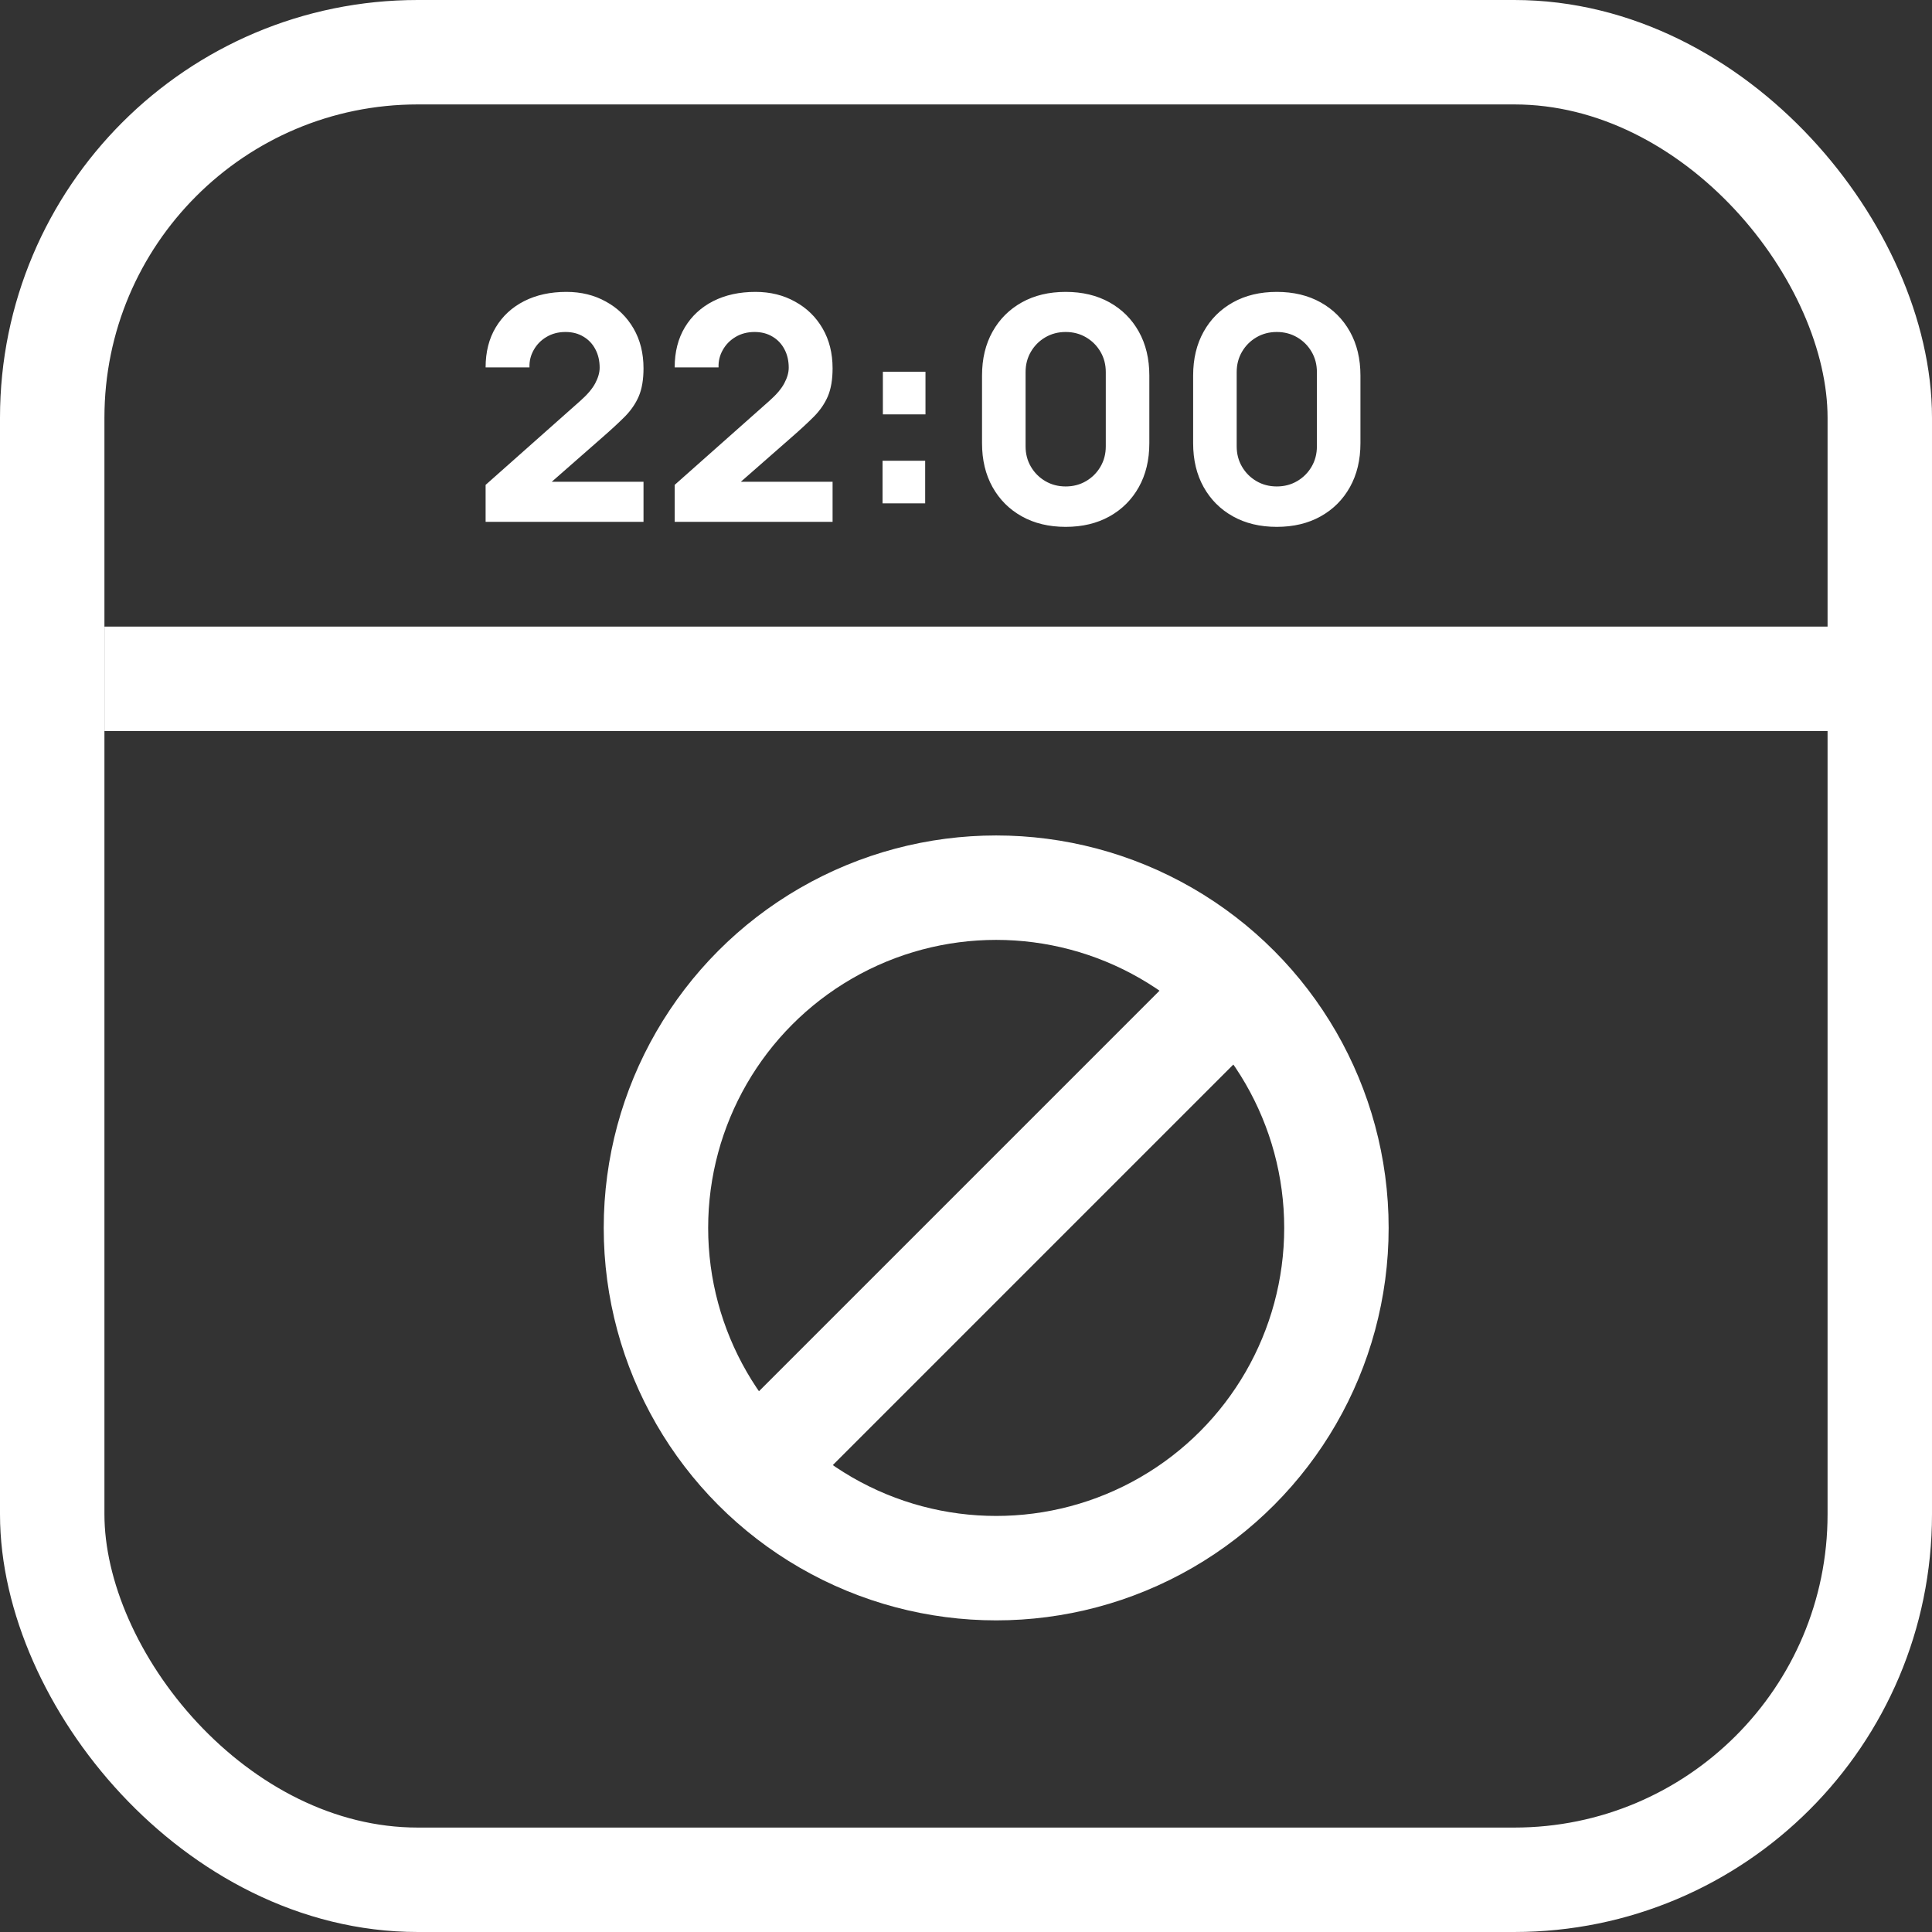
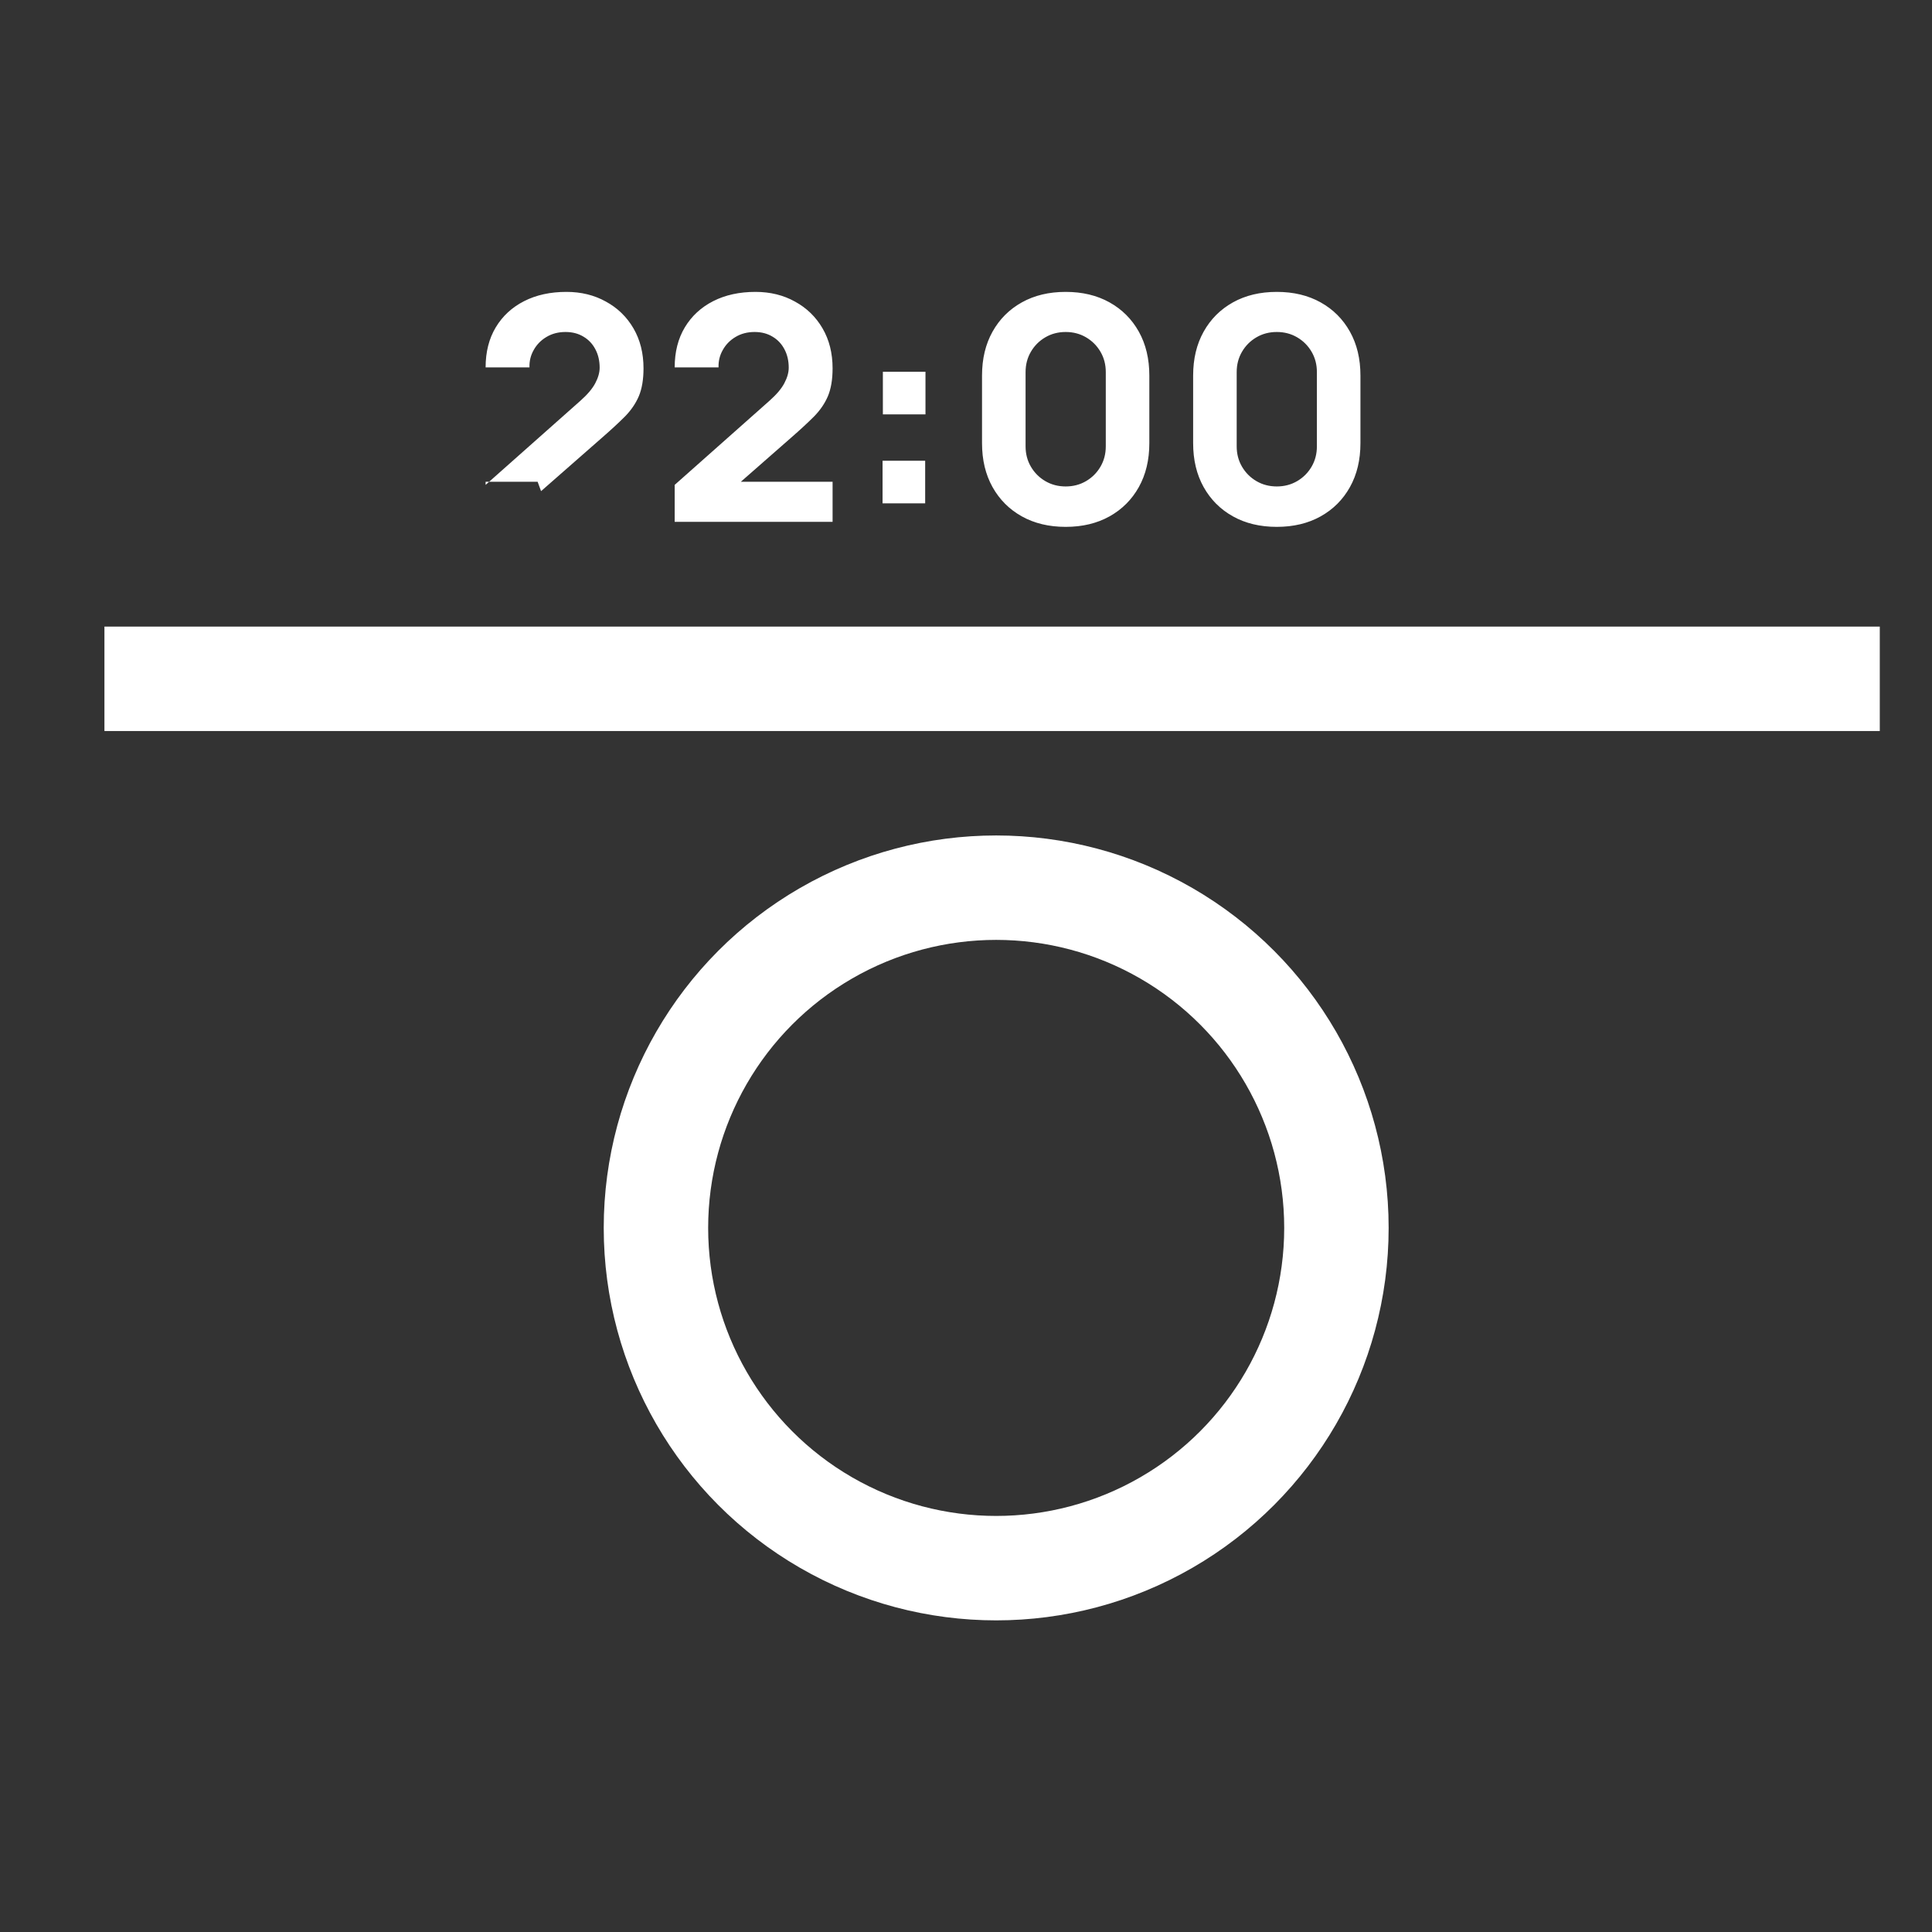
<svg xmlns="http://www.w3.org/2000/svg" width="37" height="37" viewBox="0 0 37 37" fill="none">
  <rect x="0" y="0" width="37" height="37" fill="#333333" stroke="none" />
-   <rect x="1" y="1" width="35" height="35" rx="7" stroke="white" stroke-width="2" />
  <line x1="2" y1="13" x2="36" y2="13" stroke="white" stroke-width="2" />
-   <path d="M14.727 27.866L23.429 19.164" stroke="white" stroke-width="2" stroke-linecap="round" />
  <circle cx="19.078" cy="23.516" r="6.516" stroke="white" stroke-width="2" />
-   <path d="M9.3 9.994V9.286L11.112 7.678C11.248 7.558 11.344 7.445 11.4 7.339C11.456 7.233 11.484 7.134 11.484 7.042C11.484 6.91 11.457 6.793 11.403 6.691C11.349 6.587 11.273 6.506 11.175 6.448C11.077 6.388 10.962 6.358 10.83 6.358C10.692 6.358 10.57 6.39 10.464 6.454C10.36 6.516 10.279 6.599 10.221 6.703C10.163 6.805 10.136 6.916 10.14 7.036H9.3C9.3 6.74 9.365 6.484 9.495 6.268C9.625 6.052 9.806 5.885 10.038 5.767C10.27 5.649 10.54 5.59 10.848 5.59C11.13 5.59 11.382 5.652 11.604 5.776C11.828 5.898 12.004 6.069 12.132 6.289C12.26 6.509 12.324 6.764 12.324 7.054C12.324 7.268 12.294 7.446 12.234 7.588C12.174 7.728 12.085 7.858 11.967 7.978C11.849 8.096 11.704 8.23 11.532 8.38L10.362 9.406L10.296 9.226H12.324V9.994H9.3ZM12.921 9.994V9.286L14.733 7.678C14.869 7.558 14.965 7.445 15.021 7.339C15.077 7.233 15.105 7.134 15.105 7.042C15.105 6.91 15.078 6.793 15.024 6.691C14.97 6.587 14.894 6.506 14.796 6.448C14.698 6.388 14.583 6.358 14.451 6.358C14.313 6.358 14.191 6.39 14.085 6.454C13.981 6.516 13.9 6.599 13.842 6.703C13.784 6.805 13.757 6.916 13.761 7.036H12.921C12.921 6.74 12.986 6.484 13.116 6.268C13.246 6.052 13.427 5.885 13.659 5.767C13.891 5.649 14.161 5.59 14.469 5.59C14.751 5.59 15.003 5.652 15.225 5.776C15.449 5.898 15.625 6.069 15.753 6.289C15.881 6.509 15.945 6.764 15.945 7.054C15.945 7.268 15.915 7.446 15.855 7.588C15.795 7.728 15.706 7.858 15.588 7.978C15.47 8.096 15.325 8.23 15.153 8.38L13.983 9.406L13.917 9.226H15.945V9.994H12.921ZM16.902 9.64V8.824H17.718V9.64H16.902ZM16.908 7.936V7.12H17.724V7.936H16.908ZM20.409 10.09C20.089 10.09 19.809 10.023 19.569 9.889C19.329 9.755 19.142 9.568 19.008 9.328C18.874 9.088 18.807 8.808 18.807 8.488V7.192C18.807 6.872 18.874 6.592 19.008 6.352C19.142 6.112 19.329 5.925 19.569 5.791C19.809 5.657 20.089 5.59 20.409 5.59C20.729 5.59 21.009 5.657 21.249 5.791C21.489 5.925 21.676 6.112 21.81 6.352C21.944 6.592 22.011 6.872 22.011 7.192V8.488C22.011 8.808 21.944 9.088 21.81 9.328C21.676 9.568 21.489 9.755 21.249 9.889C21.009 10.023 20.729 10.09 20.409 10.09ZM20.409 9.316C20.553 9.316 20.683 9.282 20.799 9.214C20.915 9.146 21.007 9.054 21.075 8.938C21.143 8.822 21.177 8.692 21.177 8.548V7.126C21.177 6.982 21.143 6.852 21.075 6.736C21.007 6.62 20.915 6.528 20.799 6.46C20.683 6.392 20.553 6.358 20.409 6.358C20.265 6.358 20.135 6.392 20.019 6.46C19.903 6.528 19.811 6.62 19.743 6.736C19.675 6.852 19.641 6.982 19.641 7.126V8.548C19.641 8.692 19.675 8.822 19.743 8.938C19.811 9.054 19.903 9.146 20.019 9.214C20.135 9.282 20.265 9.316 20.409 9.316ZM24.452 10.09C24.132 10.09 23.852 10.023 23.612 9.889C23.372 9.755 23.185 9.568 23.051 9.328C22.917 9.088 22.85 8.808 22.85 8.488V7.192C22.85 6.872 22.917 6.592 23.051 6.352C23.185 6.112 23.372 5.925 23.612 5.791C23.852 5.657 24.132 5.59 24.452 5.59C24.772 5.59 25.052 5.657 25.292 5.791C25.532 5.925 25.719 6.112 25.853 6.352C25.987 6.592 26.054 6.872 26.054 7.192V8.488C26.054 8.808 25.987 9.088 25.853 9.328C25.719 9.568 25.532 9.755 25.292 9.889C25.052 10.023 24.772 10.09 24.452 10.09ZM24.452 9.316C24.596 9.316 24.726 9.282 24.842 9.214C24.958 9.146 25.05 9.054 25.118 8.938C25.186 8.822 25.22 8.692 25.22 8.548V7.126C25.22 6.982 25.186 6.852 25.118 6.736C25.05 6.62 24.958 6.528 24.842 6.46C24.726 6.392 24.596 6.358 24.452 6.358C24.308 6.358 24.178 6.392 24.062 6.46C23.946 6.528 23.854 6.62 23.786 6.736C23.718 6.852 23.684 6.982 23.684 7.126V8.548C23.684 8.692 23.718 8.822 23.786 8.938C23.854 9.054 23.946 9.146 24.062 9.214C24.178 9.282 24.308 9.316 24.452 9.316Z" fill="white" />
+   <path d="M9.3 9.994V9.286L11.112 7.678C11.248 7.558 11.344 7.445 11.4 7.339C11.456 7.233 11.484 7.134 11.484 7.042C11.484 6.91 11.457 6.793 11.403 6.691C11.349 6.587 11.273 6.506 11.175 6.448C11.077 6.388 10.962 6.358 10.83 6.358C10.692 6.358 10.57 6.39 10.464 6.454C10.36 6.516 10.279 6.599 10.221 6.703C10.163 6.805 10.136 6.916 10.14 7.036H9.3C9.3 6.74 9.365 6.484 9.495 6.268C9.625 6.052 9.806 5.885 10.038 5.767C10.27 5.649 10.54 5.59 10.848 5.59C11.13 5.59 11.382 5.652 11.604 5.776C11.828 5.898 12.004 6.069 12.132 6.289C12.26 6.509 12.324 6.764 12.324 7.054C12.324 7.268 12.294 7.446 12.234 7.588C12.174 7.728 12.085 7.858 11.967 7.978C11.849 8.096 11.704 8.23 11.532 8.38L10.362 9.406L10.296 9.226H12.324H9.3ZM12.921 9.994V9.286L14.733 7.678C14.869 7.558 14.965 7.445 15.021 7.339C15.077 7.233 15.105 7.134 15.105 7.042C15.105 6.91 15.078 6.793 15.024 6.691C14.97 6.587 14.894 6.506 14.796 6.448C14.698 6.388 14.583 6.358 14.451 6.358C14.313 6.358 14.191 6.39 14.085 6.454C13.981 6.516 13.9 6.599 13.842 6.703C13.784 6.805 13.757 6.916 13.761 7.036H12.921C12.921 6.74 12.986 6.484 13.116 6.268C13.246 6.052 13.427 5.885 13.659 5.767C13.891 5.649 14.161 5.59 14.469 5.59C14.751 5.59 15.003 5.652 15.225 5.776C15.449 5.898 15.625 6.069 15.753 6.289C15.881 6.509 15.945 6.764 15.945 7.054C15.945 7.268 15.915 7.446 15.855 7.588C15.795 7.728 15.706 7.858 15.588 7.978C15.47 8.096 15.325 8.23 15.153 8.38L13.983 9.406L13.917 9.226H15.945V9.994H12.921ZM16.902 9.64V8.824H17.718V9.64H16.902ZM16.908 7.936V7.12H17.724V7.936H16.908ZM20.409 10.09C20.089 10.09 19.809 10.023 19.569 9.889C19.329 9.755 19.142 9.568 19.008 9.328C18.874 9.088 18.807 8.808 18.807 8.488V7.192C18.807 6.872 18.874 6.592 19.008 6.352C19.142 6.112 19.329 5.925 19.569 5.791C19.809 5.657 20.089 5.59 20.409 5.59C20.729 5.59 21.009 5.657 21.249 5.791C21.489 5.925 21.676 6.112 21.81 6.352C21.944 6.592 22.011 6.872 22.011 7.192V8.488C22.011 8.808 21.944 9.088 21.81 9.328C21.676 9.568 21.489 9.755 21.249 9.889C21.009 10.023 20.729 10.09 20.409 10.09ZM20.409 9.316C20.553 9.316 20.683 9.282 20.799 9.214C20.915 9.146 21.007 9.054 21.075 8.938C21.143 8.822 21.177 8.692 21.177 8.548V7.126C21.177 6.982 21.143 6.852 21.075 6.736C21.007 6.62 20.915 6.528 20.799 6.46C20.683 6.392 20.553 6.358 20.409 6.358C20.265 6.358 20.135 6.392 20.019 6.46C19.903 6.528 19.811 6.62 19.743 6.736C19.675 6.852 19.641 6.982 19.641 7.126V8.548C19.641 8.692 19.675 8.822 19.743 8.938C19.811 9.054 19.903 9.146 20.019 9.214C20.135 9.282 20.265 9.316 20.409 9.316ZM24.452 10.09C24.132 10.09 23.852 10.023 23.612 9.889C23.372 9.755 23.185 9.568 23.051 9.328C22.917 9.088 22.85 8.808 22.85 8.488V7.192C22.85 6.872 22.917 6.592 23.051 6.352C23.185 6.112 23.372 5.925 23.612 5.791C23.852 5.657 24.132 5.59 24.452 5.59C24.772 5.59 25.052 5.657 25.292 5.791C25.532 5.925 25.719 6.112 25.853 6.352C25.987 6.592 26.054 6.872 26.054 7.192V8.488C26.054 8.808 25.987 9.088 25.853 9.328C25.719 9.568 25.532 9.755 25.292 9.889C25.052 10.023 24.772 10.09 24.452 10.09ZM24.452 9.316C24.596 9.316 24.726 9.282 24.842 9.214C24.958 9.146 25.05 9.054 25.118 8.938C25.186 8.822 25.22 8.692 25.22 8.548V7.126C25.22 6.982 25.186 6.852 25.118 6.736C25.05 6.62 24.958 6.528 24.842 6.46C24.726 6.392 24.596 6.358 24.452 6.358C24.308 6.358 24.178 6.392 24.062 6.46C23.946 6.528 23.854 6.62 23.786 6.736C23.718 6.852 23.684 6.982 23.684 7.126V8.548C23.684 8.692 23.718 8.822 23.786 8.938C23.854 9.054 23.946 9.146 24.062 9.214C24.178 9.282 24.308 9.316 24.452 9.316Z" fill="white" />
</svg>